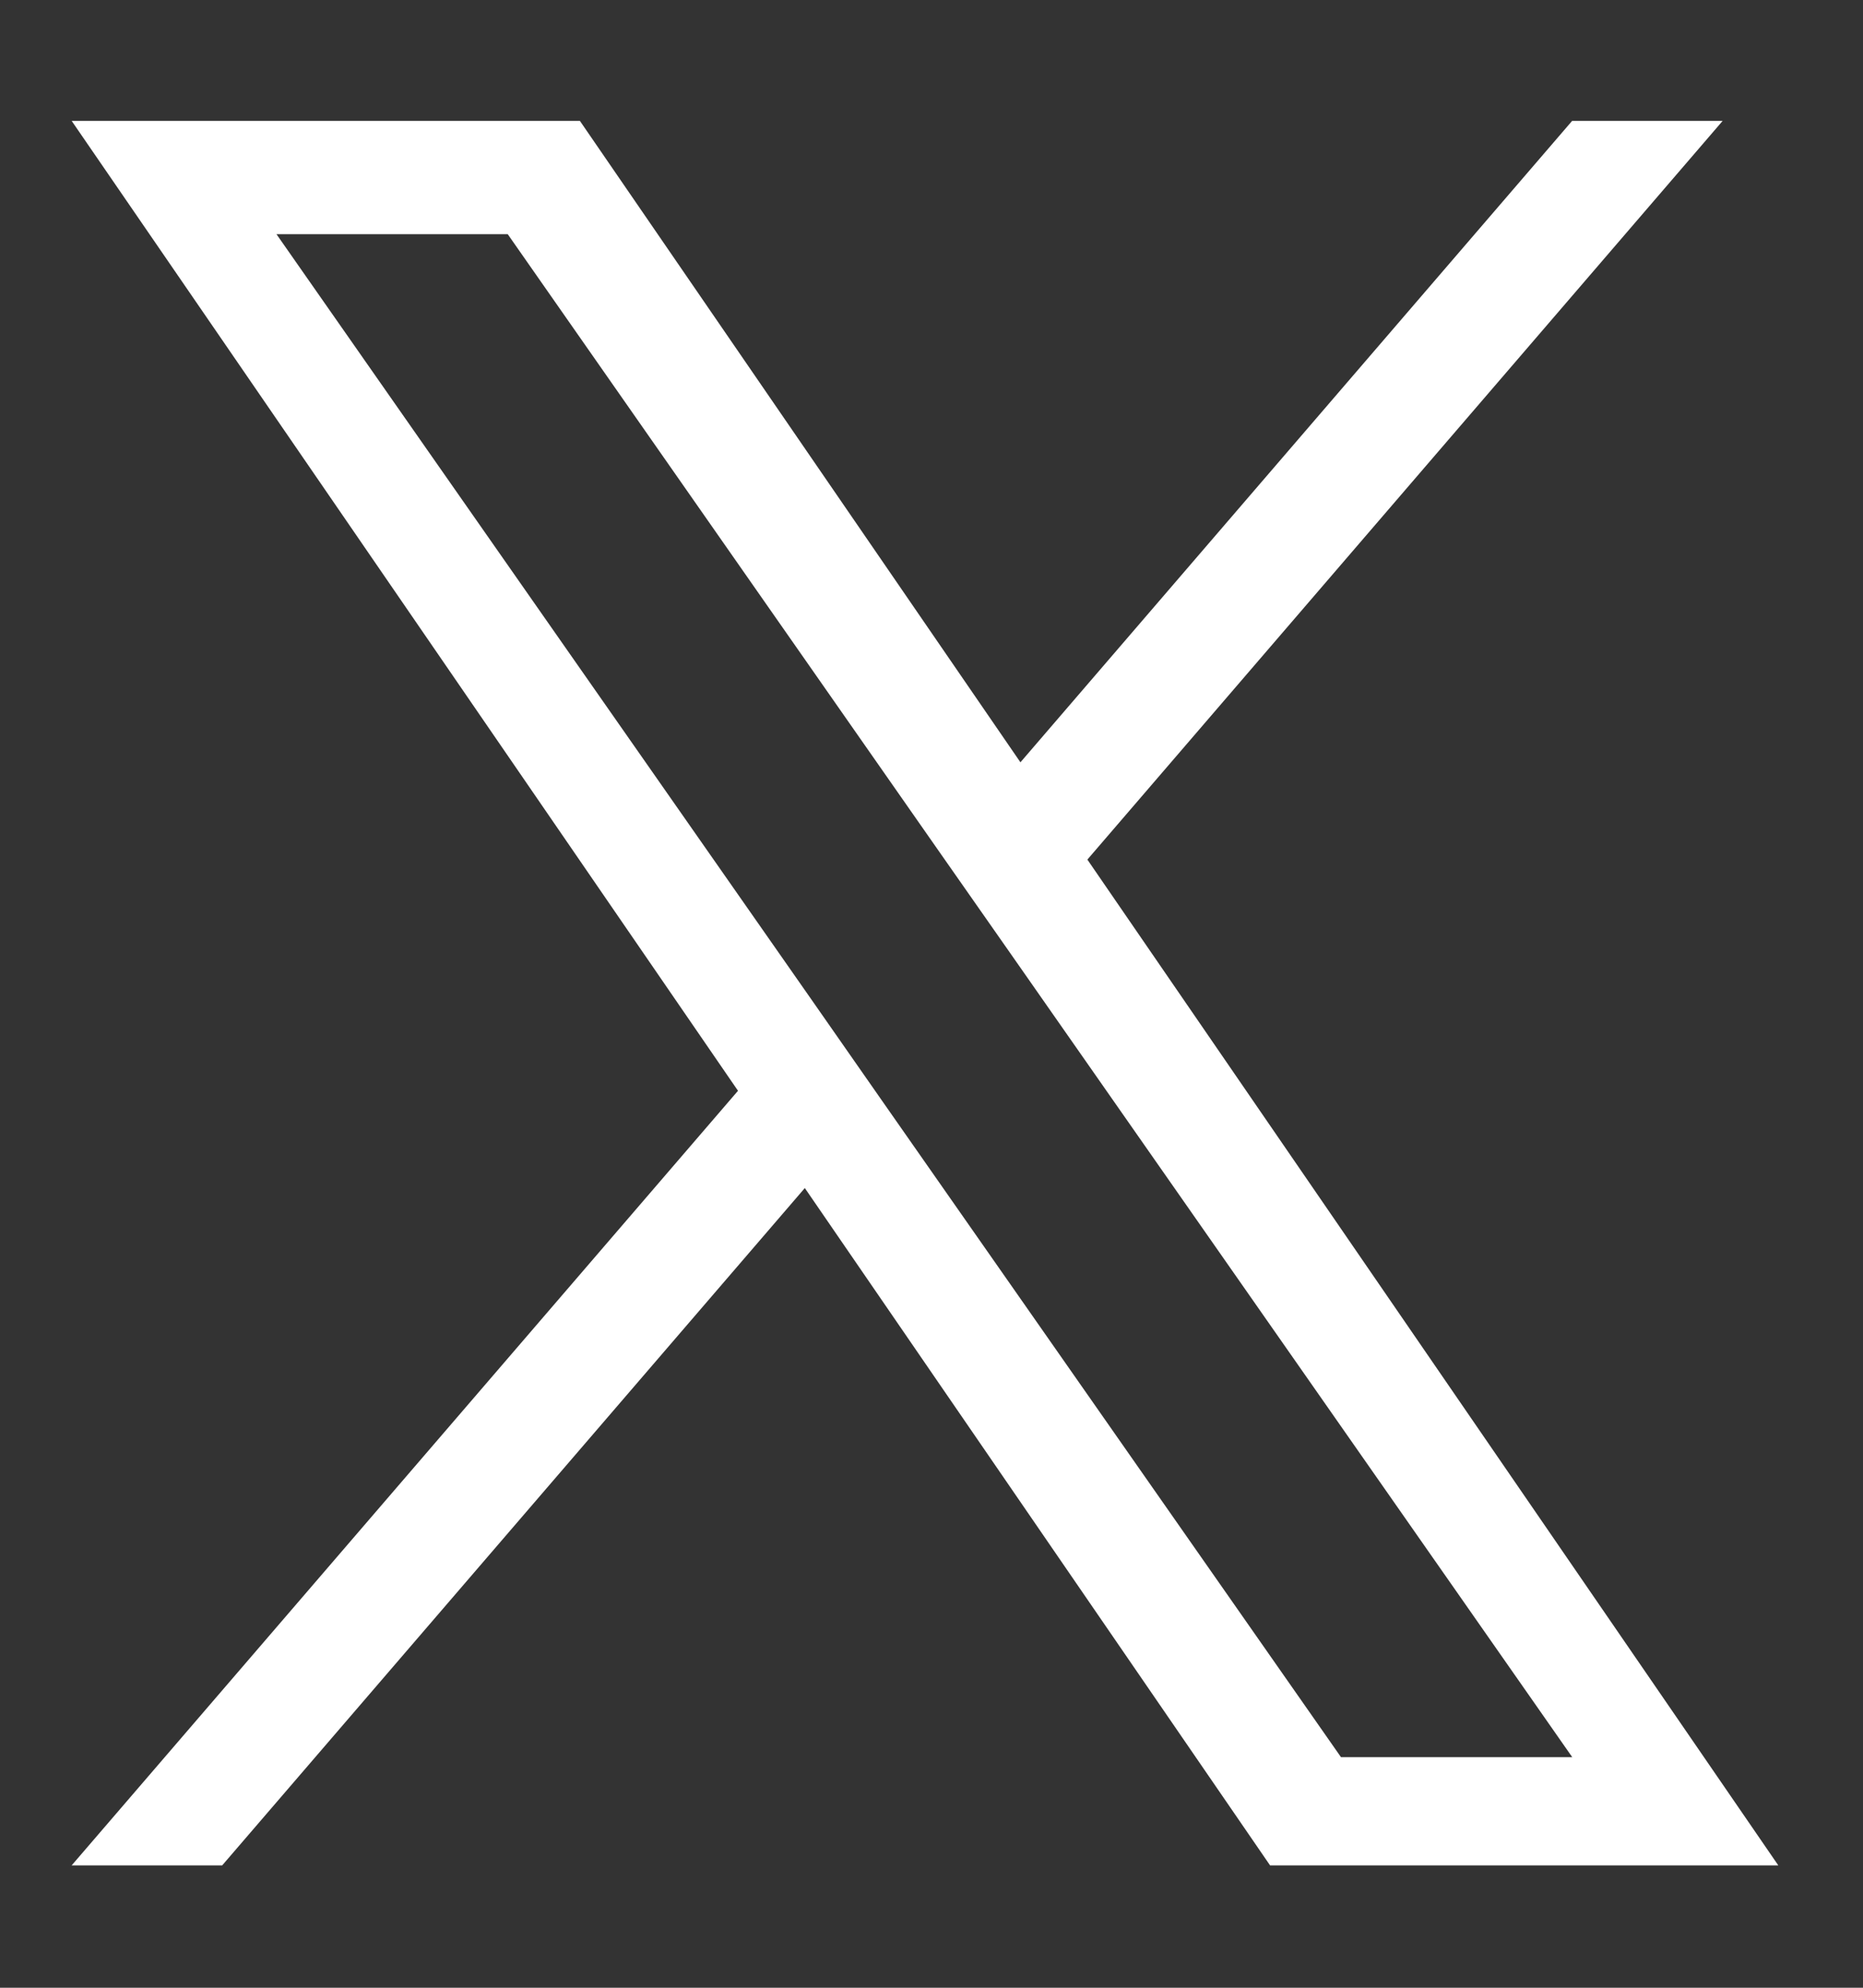
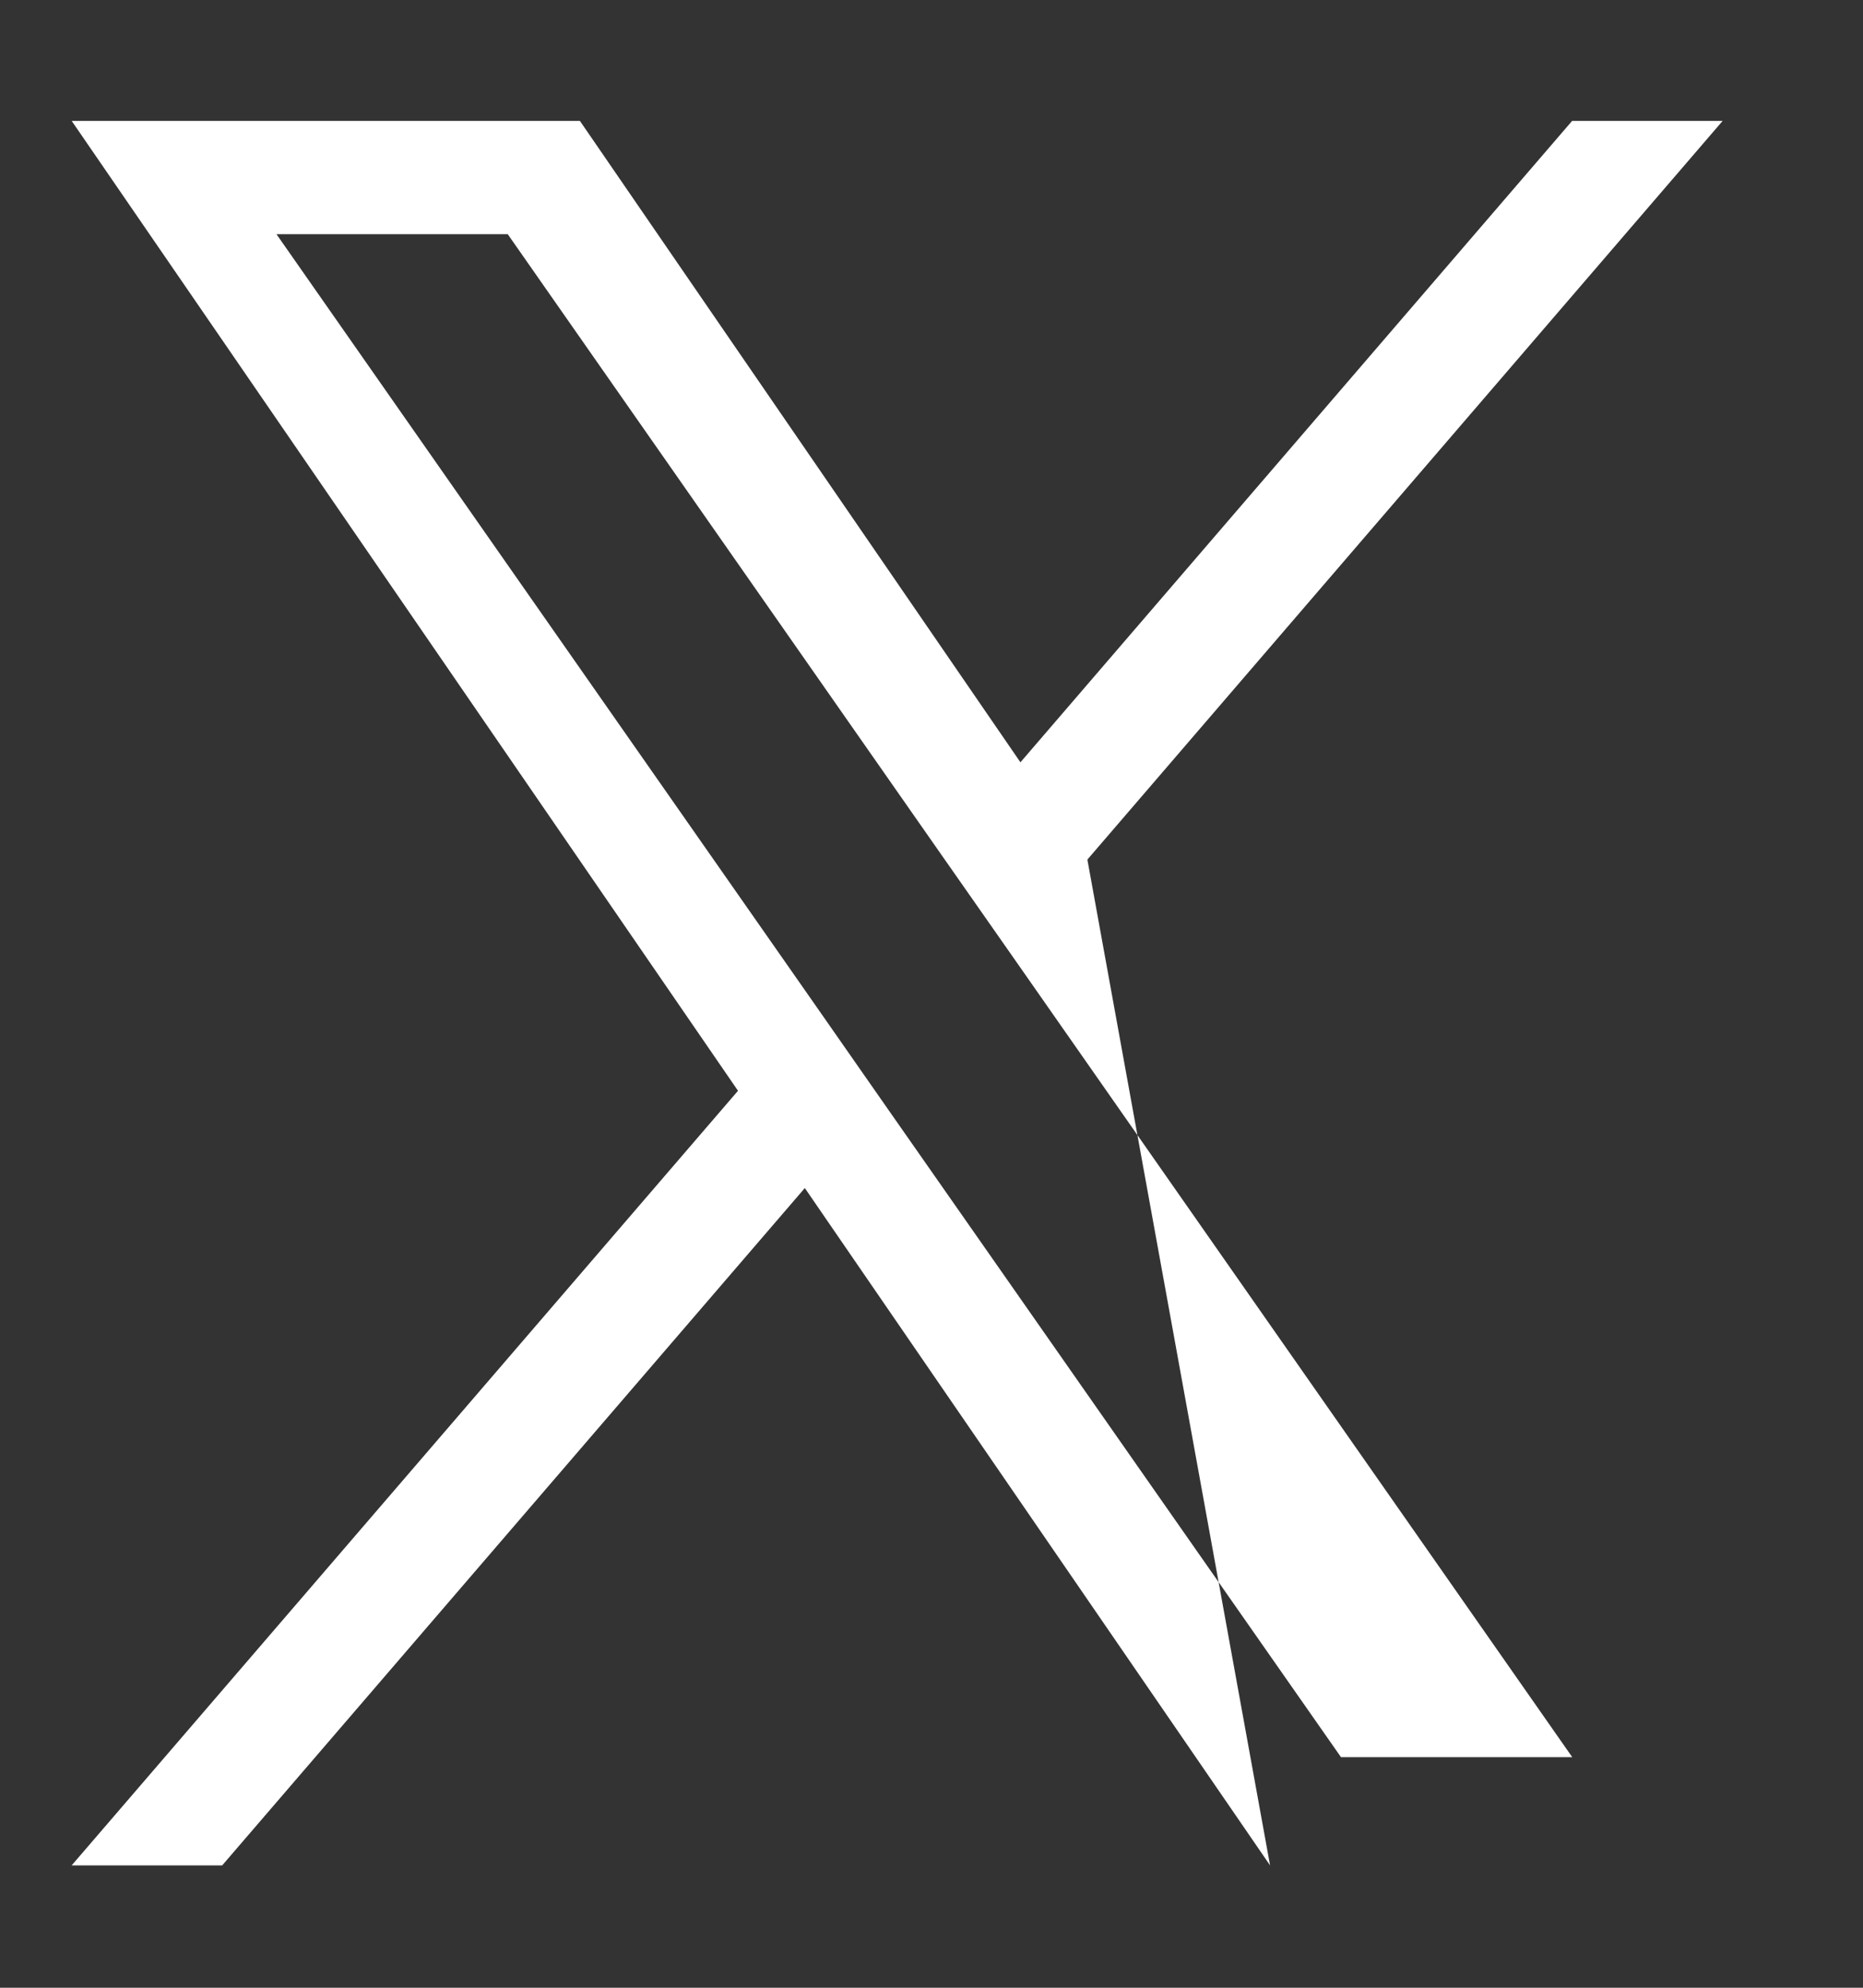
<svg xmlns="http://www.w3.org/2000/svg" width="15" height="16" viewBox="0 0 15 16" fill="none">
  <rect x="0" y="0" width="15" height="16" fill="#333333" stroke="none" />
-   <path id="Vector" d="M8.755 6.919L13.87 0.973H12.658L8.216 6.136L4.669 0.973H0.577L5.942 8.78L0.577 15.015H1.789L6.48 9.563L10.226 15.015H14.318L8.755 6.919H8.755ZM7.094 8.849L6.551 8.071L2.226 1.885H4.088L7.578 6.878L8.122 7.655L12.659 14.144H10.797L7.094 8.849V8.849Z" fill="white" />
+   <path id="Vector" d="M8.755 6.919L13.87 0.973H12.658L8.216 6.136L4.669 0.973H0.577L5.942 8.78L0.577 15.015H1.789L6.48 9.563L10.226 15.015L8.755 6.919H8.755ZM7.094 8.849L6.551 8.071L2.226 1.885H4.088L7.578 6.878L8.122 7.655L12.659 14.144H10.797L7.094 8.849V8.849Z" fill="white" />
</svg>